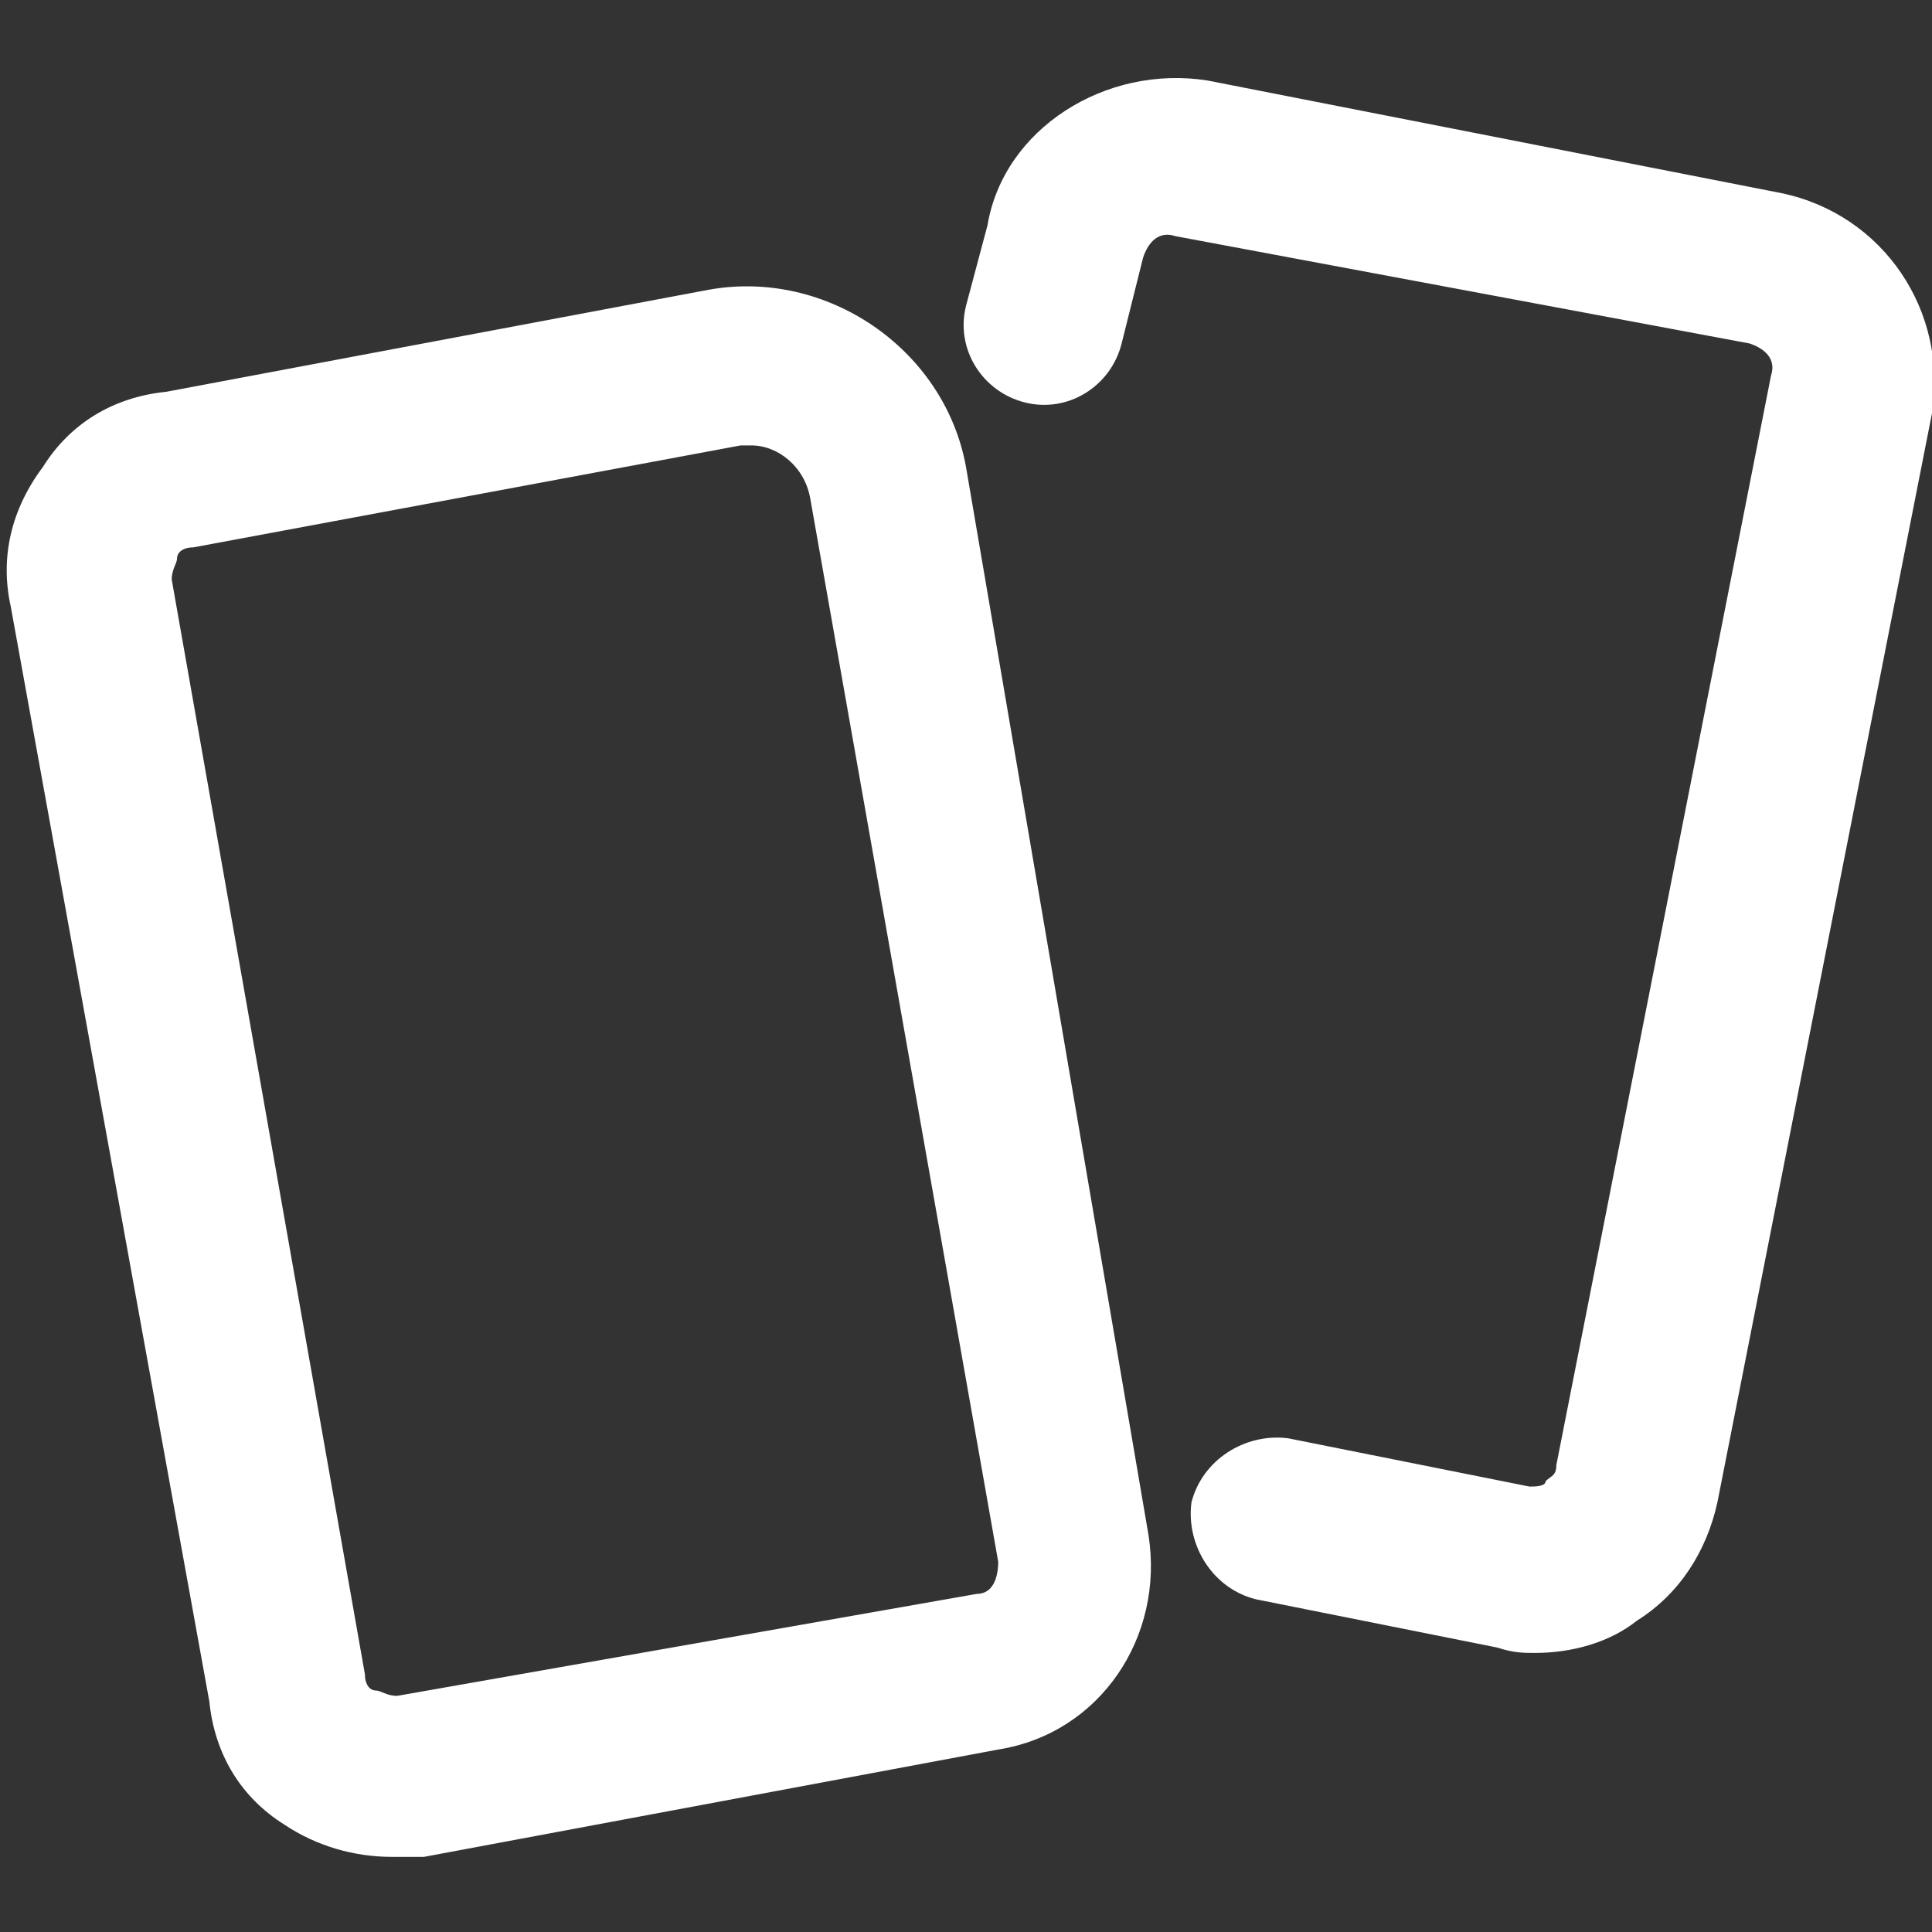
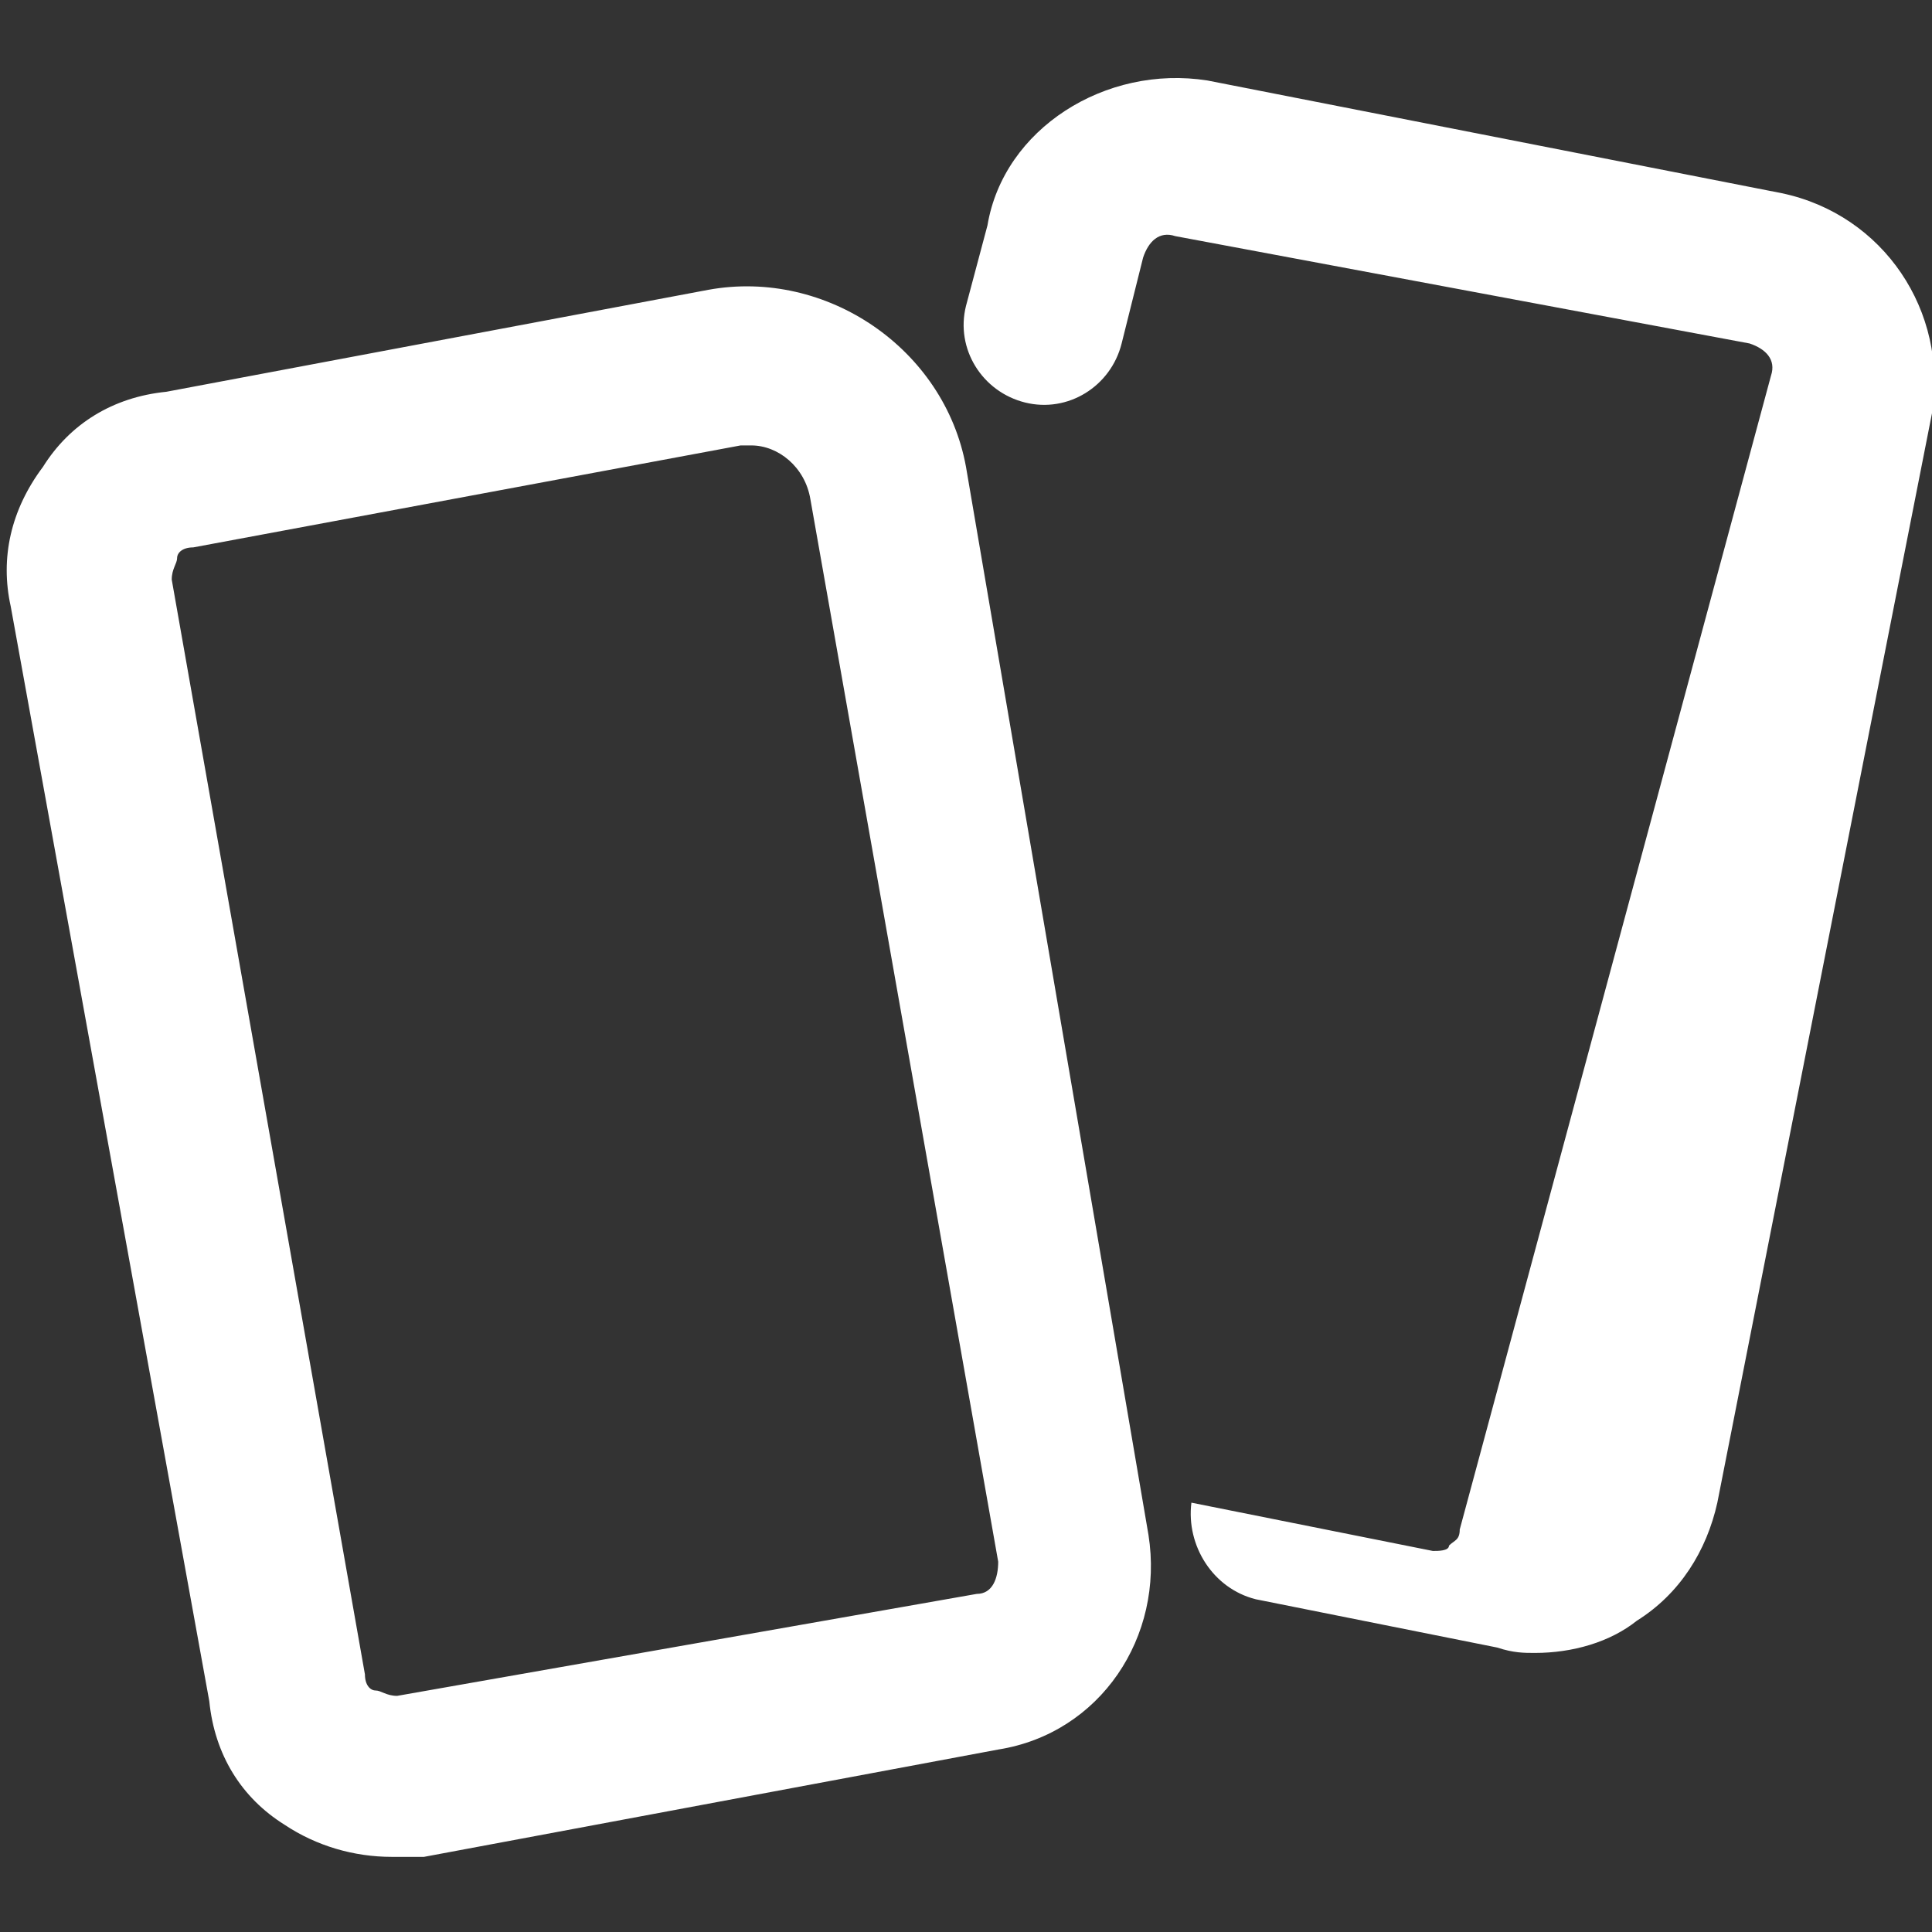
<svg xmlns="http://www.w3.org/2000/svg" version="1.1" id="Слой_2" x="0px" y="0px" viewBox="0 0 36 36" style="enable-background:new 0 0 36 36;" xml:space="preserve">
  <rect x="0" y="0" width="36" height="36" fill="#333333" stroke="none" />
  <g id="svg1069">
-     <path style="fill:#FFFFFF;" d="M7.3,34.6c-0.7,0-1.4-0.2-2-0.6c-0.8-0.5-1.3-1.3-1.4-2.3L0.2,11.3c-0.2-0.9,0-1.8,0.6-2.6   c0.5-0.8,1.3-1.3,2.3-1.4l10.1-1.9c2.2-0.4,4.4,1.1,4.8,3.3l0,0l3.4,19.9c0.3,1.9-0.9,3.7-2.8,4L7.9,34.6   C7.7,34.6,7.5,34.6,7.3,34.6z M14,8.3c-0.1,0-0.1,0-0.2,0L3.6,10.2c-0.2,0-0.3,0.1-0.3,0.2c0,0.1-0.1,0.2-0.1,0.4l3.6,20.4   c0,0.2,0.1,0.3,0.2,0.3c0.1,0,0.2,0.1,0.4,0.1l10.8-1.9c0.3,0,0.4-0.3,0.4-0.6L15.1,9.3C15,8.7,14.5,8.3,14,8.3z M28.6,30.8   c-0.2,0-0.4,0-0.7-0.1l-4.5-0.9c-0.8-0.2-1.3-1-1.2-1.8c0.2-0.8,1-1.3,1.8-1.2l4.5,0.9c0.1,0,0.3,0,0.3-0.1   c0.1-0.1,0.2-0.1,0.2-0.3L33,7c0.1-0.3-0.1-0.5-0.4-0.6L21.9,4.4c-0.3-0.1-0.5,0.1-0.6,0.4l-0.4,1.6c-0.2,0.8-1,1.3-1.8,1.1   c-0.8-0.2-1.3-1-1.1-1.8l0.4-1.5c0.3-1.8,2.2-3,4.1-2.7l10.7,2.1c1.9,0.4,3.1,2.2,2.8,4.1L32,28c-0.2,0.9-0.7,1.7-1.5,2.2   C30,30.6,29.3,30.8,28.6,30.8z" />
+     <path style="fill:#FFFFFF;" d="M7.3,34.6c-0.7,0-1.4-0.2-2-0.6c-0.8-0.5-1.3-1.3-1.4-2.3L0.2,11.3c-0.2-0.9,0-1.8,0.6-2.6   c0.5-0.8,1.3-1.3,2.3-1.4l10.1-1.9c2.2-0.4,4.4,1.1,4.8,3.3l0,0l3.4,19.9c0.3,1.9-0.9,3.7-2.8,4L7.9,34.6   C7.7,34.6,7.5,34.6,7.3,34.6z M14,8.3c-0.1,0-0.1,0-0.2,0L3.6,10.2c-0.2,0-0.3,0.1-0.3,0.2c0,0.1-0.1,0.2-0.1,0.4l3.6,20.4   c0,0.2,0.1,0.3,0.2,0.3c0.1,0,0.2,0.1,0.4,0.1l10.8-1.9c0.3,0,0.4-0.3,0.4-0.6L15.1,9.3C15,8.7,14.5,8.3,14,8.3z M28.6,30.8   c-0.2,0-0.4,0-0.7-0.1l-4.5-0.9c-0.8-0.2-1.3-1-1.2-1.8l4.5,0.9c0.1,0,0.3,0,0.3-0.1   c0.1-0.1,0.2-0.1,0.2-0.3L33,7c0.1-0.3-0.1-0.5-0.4-0.6L21.9,4.4c-0.3-0.1-0.5,0.1-0.6,0.4l-0.4,1.6c-0.2,0.8-1,1.3-1.8,1.1   c-0.8-0.2-1.3-1-1.1-1.8l0.4-1.5c0.3-1.8,2.2-3,4.1-2.7l10.7,2.1c1.9,0.4,3.1,2.2,2.8,4.1L32,28c-0.2,0.9-0.7,1.7-1.5,2.2   C30,30.6,29.3,30.8,28.6,30.8z" />
  </g>
</svg>